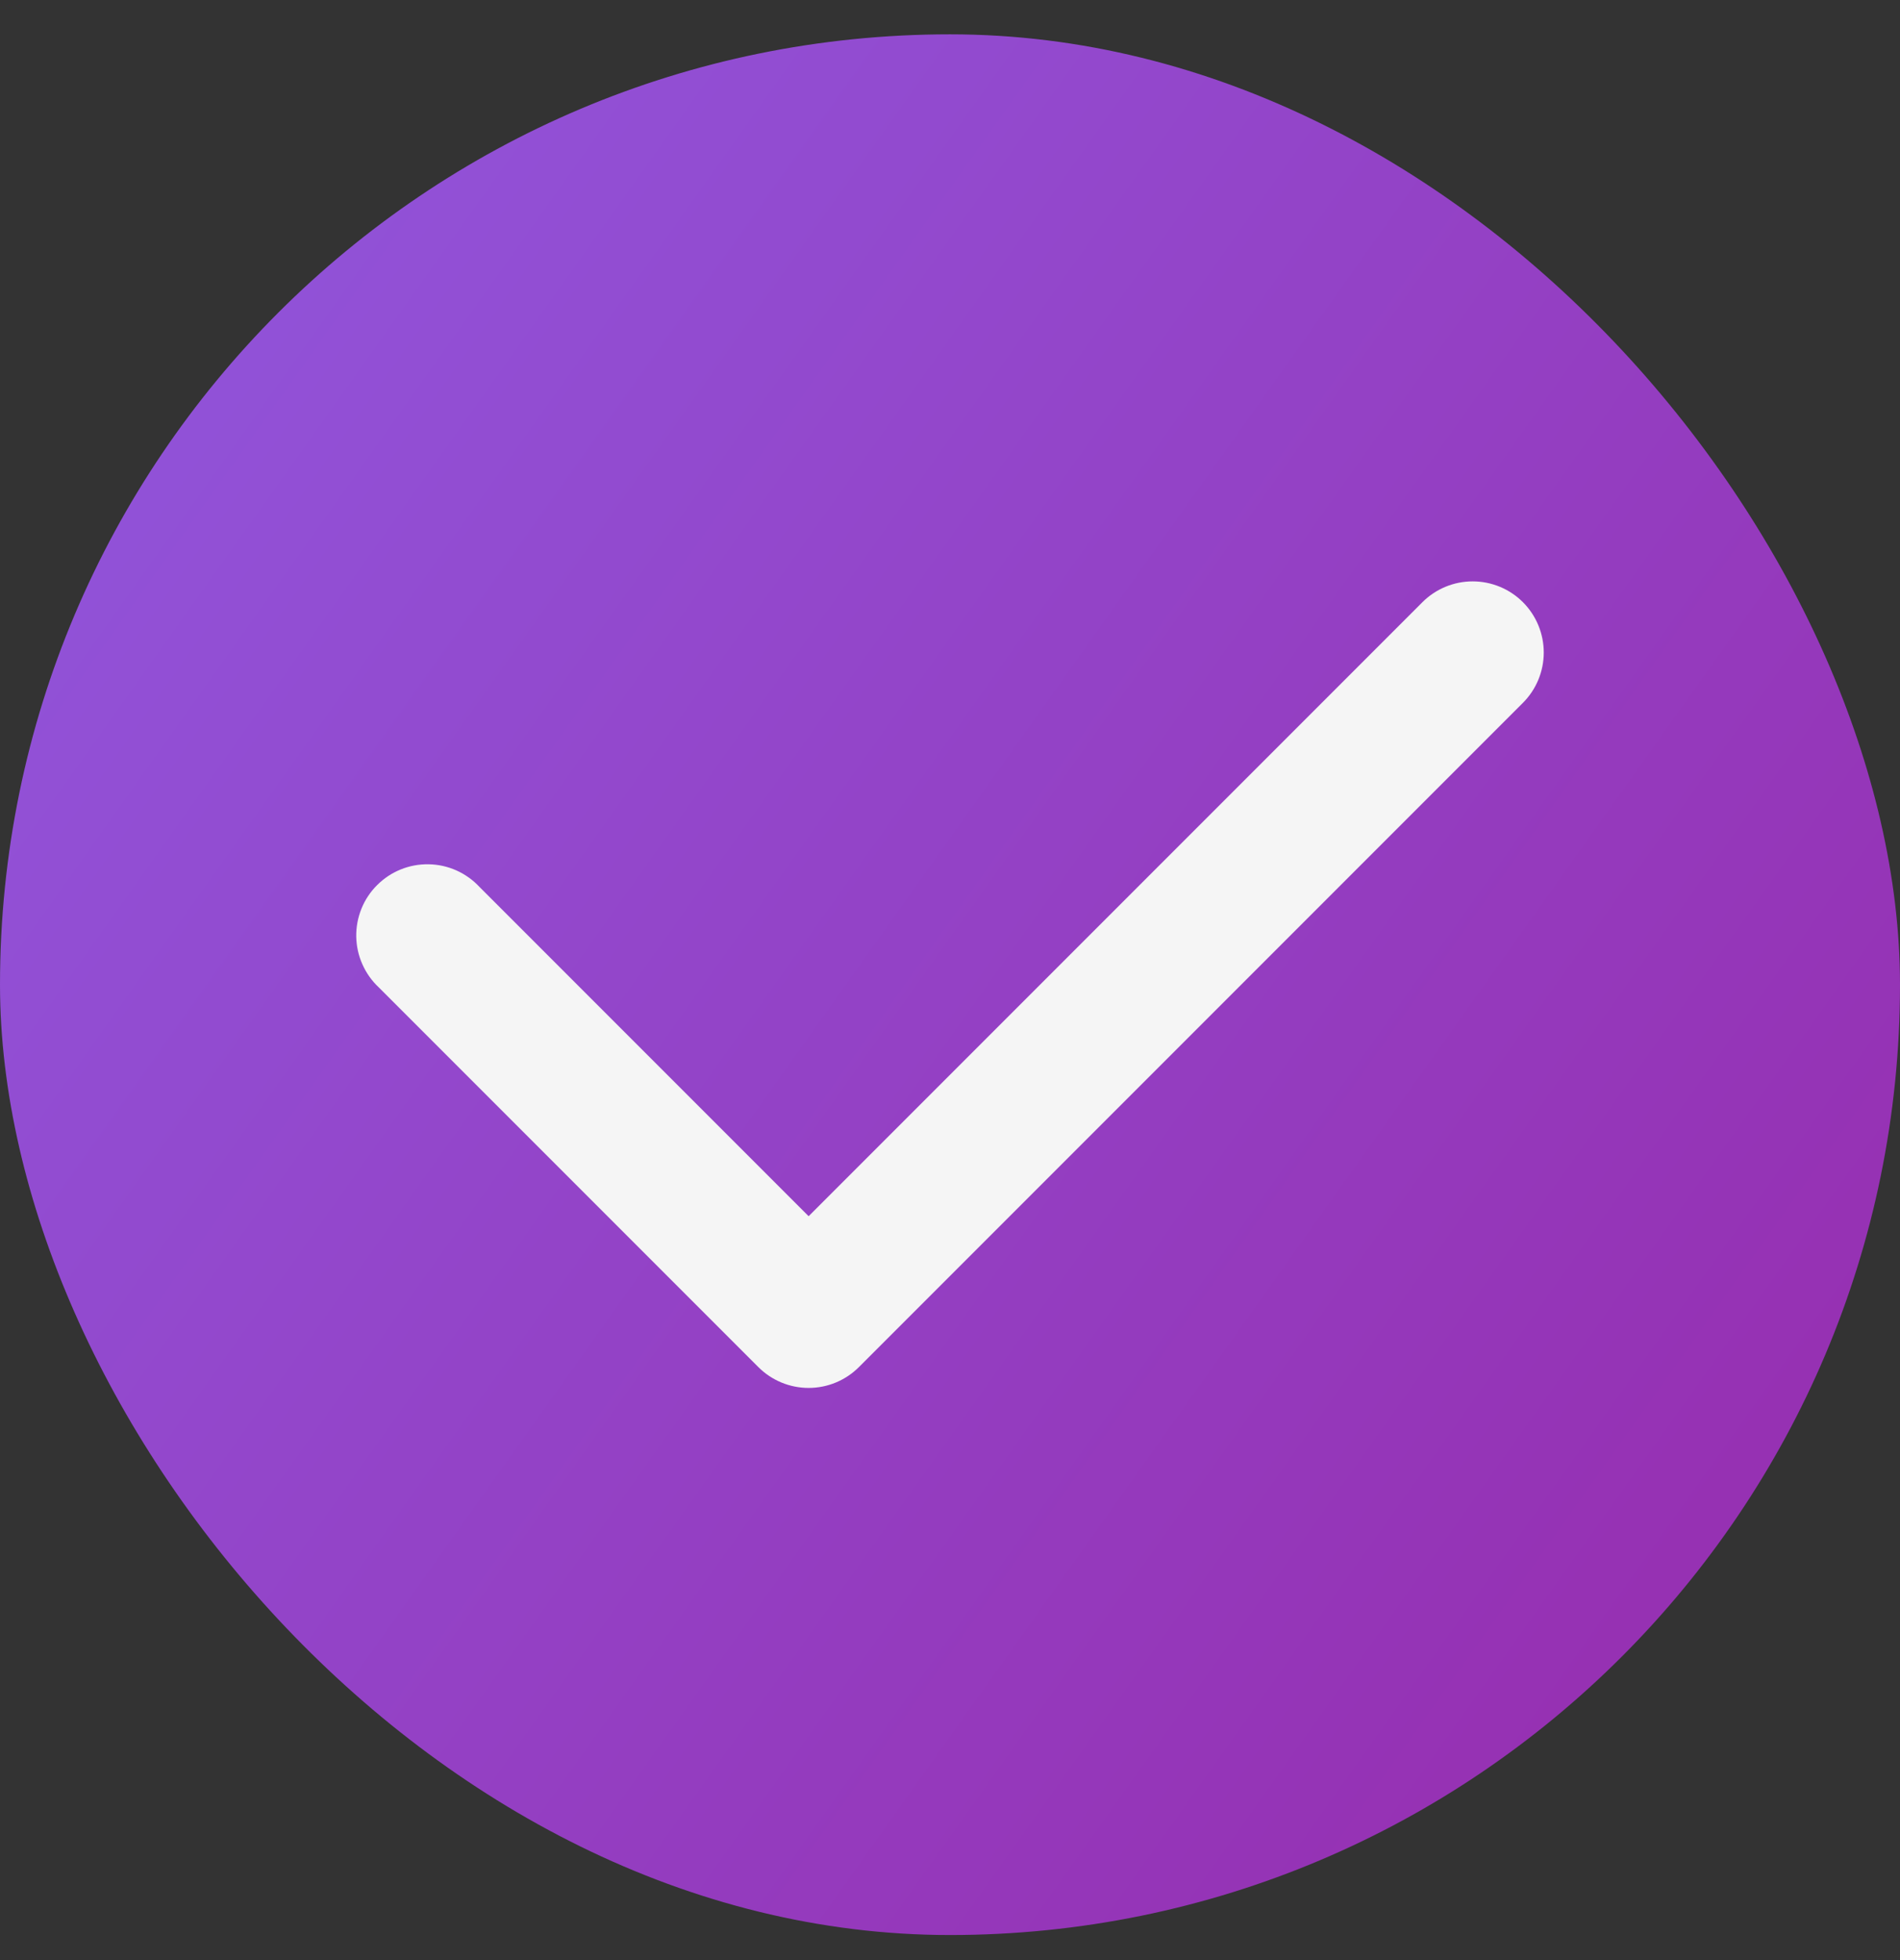
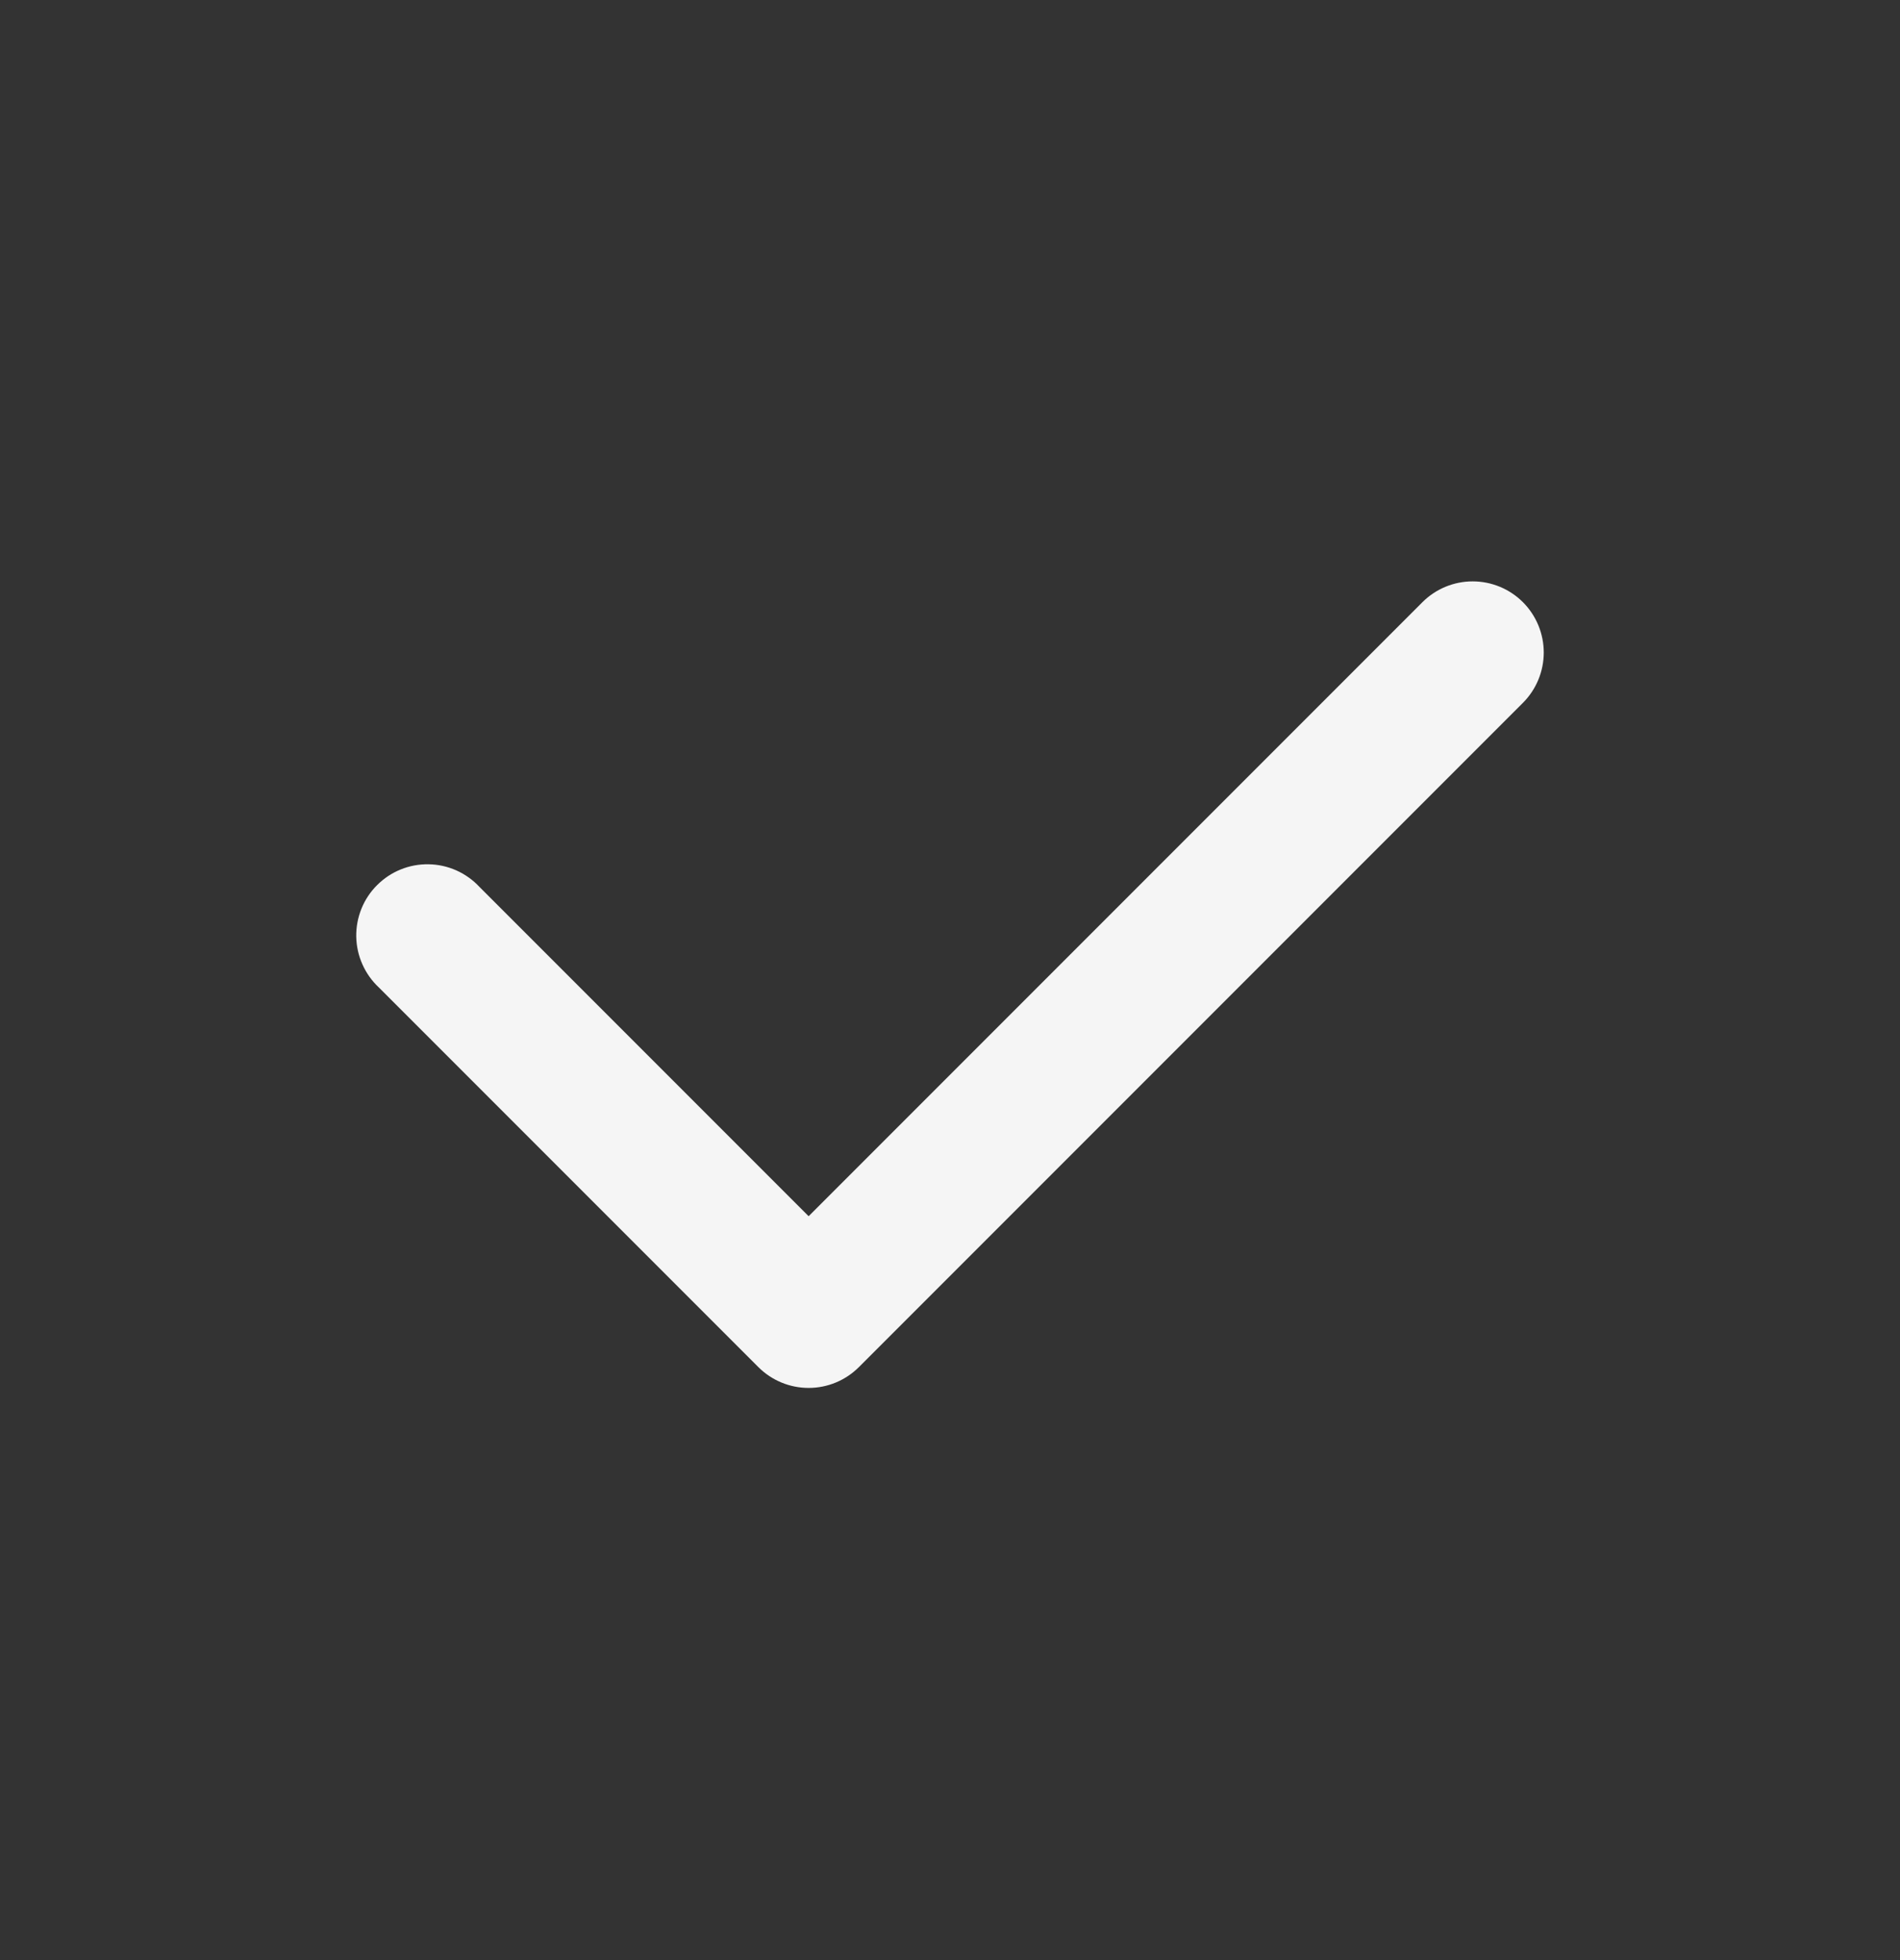
<svg xmlns="http://www.w3.org/2000/svg" width="32" height="33" viewBox="0 0 32 33" fill="none">
  <rect x="0" y="0" width="32" height="33" fill="#333333" stroke="none" />
-   <rect y="0.578" width="32" height="32" rx="16" fill="url(#paint0_linear_71_195)" />
  <path fill-rule="evenodd" clip-rule="evenodd" d="M25.65 10.139C25.874 10.364 26 10.668 26 10.986C26 11.303 25.874 11.608 25.65 11.832L14.466 23.016C14.241 23.241 13.937 23.367 13.619 23.367C13.301 23.367 12.997 23.241 12.772 23.016L6.381 16.625C6.264 16.516 6.169 16.383 6.104 16.236C6.038 16.09 6.003 15.931 6 15.77C5.997 15.609 6.027 15.449 6.087 15.3C6.147 15.151 6.237 15.015 6.351 14.902C6.465 14.788 6.6 14.698 6.749 14.638C6.899 14.577 7.059 14.548 7.219 14.551C7.38 14.553 7.539 14.589 7.686 14.654C7.833 14.72 7.965 14.814 8.075 14.932L13.619 20.476L23.956 10.139C24.181 9.914 24.485 9.788 24.803 9.788C25.12 9.788 25.425 9.914 25.65 10.139Z" fill="#F5F5F5" />
  <defs>
    <linearGradient id="paint0_linear_71_195" x1="-9.35046e-08" y1="7.161" x2="43.645" y2="38.201" gradientUnits="userSpaceOnUse">
      <stop stop-color="#9154DA" />
      <stop offset="0.801" stop-color="#9728A9" />
    </linearGradient>
  </defs>
</svg>